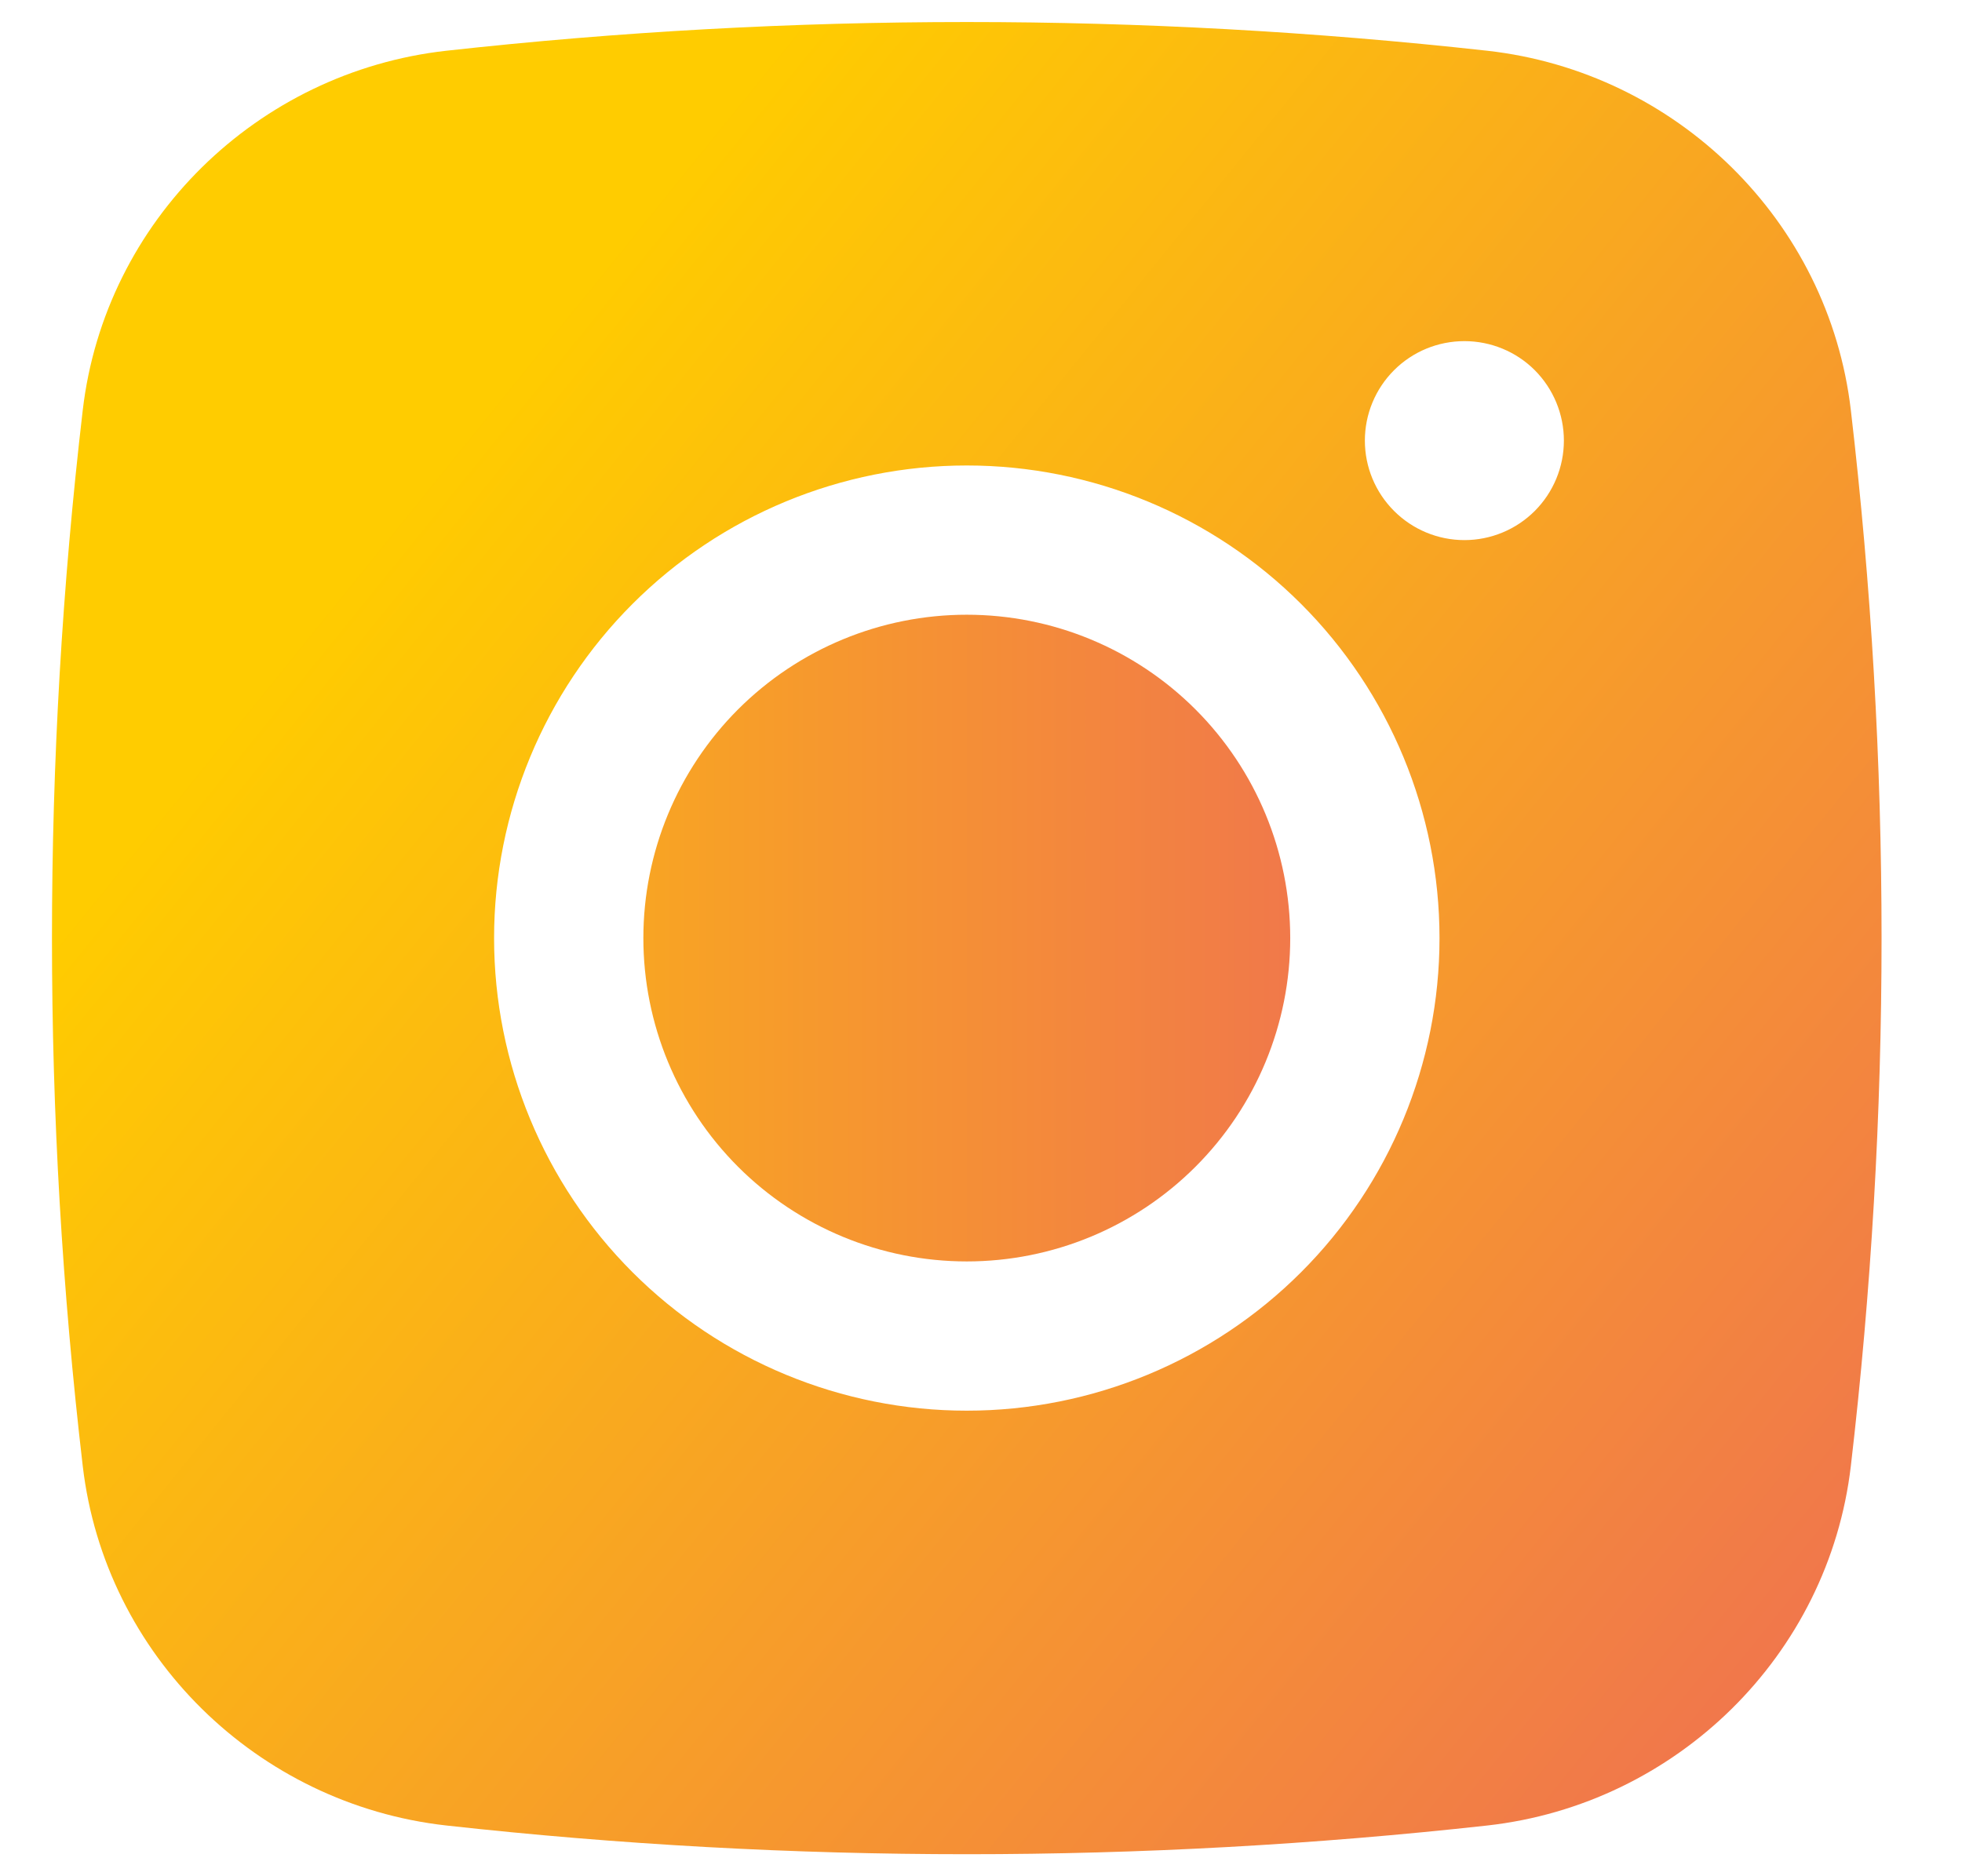
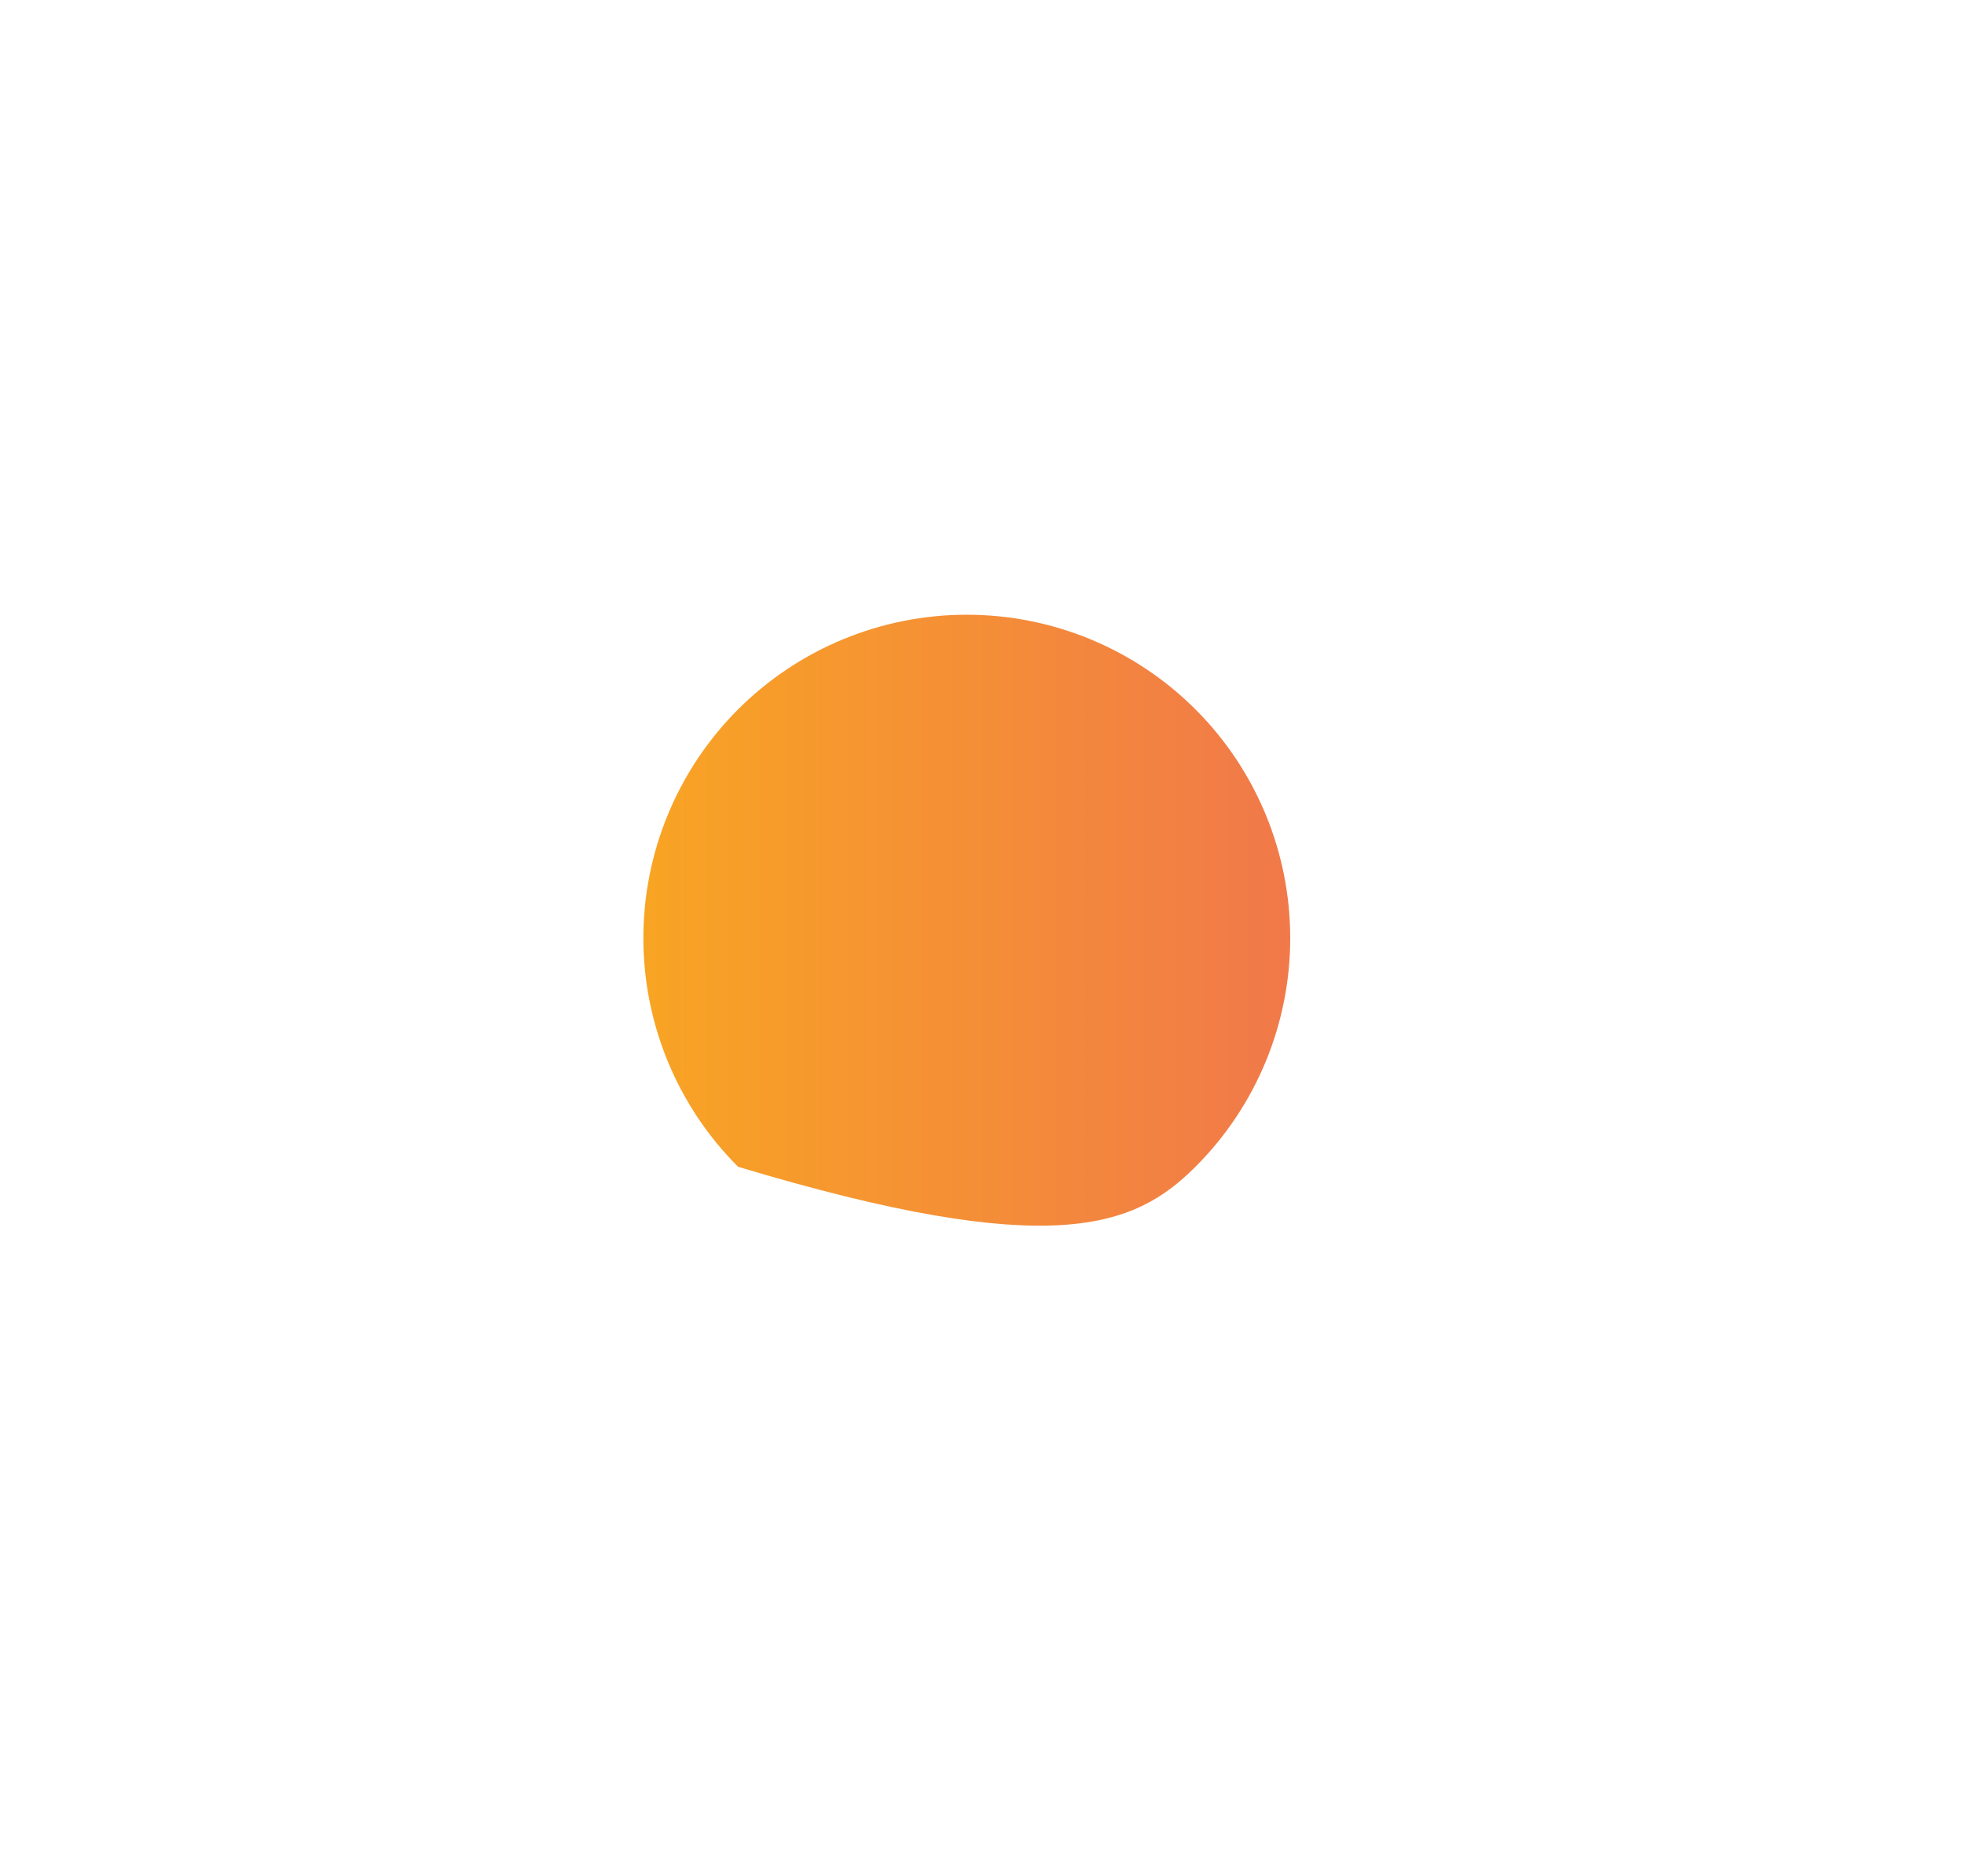
<svg xmlns="http://www.w3.org/2000/svg" width="23" height="22" viewBox="0 0 23 22" fill="none">
-   <path d="M11.333 7.208C10.328 7.208 9.363 7.607 8.652 8.318C7.941 9.03 7.542 9.994 7.542 11C7.542 12.005 7.941 12.97 8.652 13.681C9.363 14.392 10.328 14.791 11.333 14.791C12.339 14.791 13.303 14.392 14.014 13.681C14.726 12.97 15.125 12.005 15.125 11C15.125 9.994 14.726 9.03 14.014 8.318C13.303 7.607 12.339 7.208 11.333 7.208Z" fill="url(#paint0_linear_4083_1110)" />
-   <path fill-rule="evenodd" clip-rule="evenodd" d="M5.232 0.595C9.287 0.146 13.38 0.146 17.435 0.595C19.651 0.843 21.437 2.587 21.697 4.81C22.177 8.923 22.177 13.077 21.697 17.189C21.437 19.412 19.651 21.157 17.436 21.405C13.38 21.854 9.287 21.854 5.232 21.405C3.016 21.157 1.23 19.412 0.97 17.19C0.489 13.077 0.489 8.923 0.97 4.81C1.23 2.587 3.016 0.843 5.232 0.595ZM17.167 4C16.857 4 16.561 4.122 16.342 4.341C16.123 4.56 16 4.857 16 5.166C16 5.476 16.123 5.772 16.342 5.991C16.561 6.21 16.857 6.333 17.167 6.333C17.476 6.333 17.773 6.21 17.992 5.991C18.21 5.772 18.333 5.476 18.333 5.166C18.333 4.857 18.21 4.56 17.992 4.341C17.773 4.122 17.476 4 17.167 4ZM5.792 11C5.792 9.53 6.376 8.12 7.415 7.081C8.454 6.042 9.864 5.458 11.333 5.458C12.803 5.458 14.213 6.042 15.252 7.081C16.291 8.12 16.875 9.53 16.875 11C16.875 12.469 16.291 13.879 15.252 14.918C14.213 15.957 12.803 16.541 11.333 16.541C9.864 16.541 8.454 15.957 7.415 14.918C6.376 13.879 5.792 12.469 5.792 11Z" fill="url(#paint1_linear_4083_1110)" />
+   <path d="M11.333 7.208C10.328 7.208 9.363 7.607 8.652 8.318C7.941 9.03 7.542 9.994 7.542 11C7.542 12.005 7.941 12.97 8.652 13.681C12.339 14.791 13.303 14.392 14.014 13.681C14.726 12.97 15.125 12.005 15.125 11C15.125 9.994 14.726 9.03 14.014 8.318C13.303 7.607 12.339 7.208 11.333 7.208Z" fill="url(#paint0_linear_4083_1110)" />
  <defs>
    <linearGradient id="paint0_linear_4083_1110" x1="0.609" y1="11" x2="22.057" y2="11" gradientUnits="userSpaceOnUse">
      <stop stop-color="#FFCC00" />
      <stop offset="1" stop-color="#EA516D" />
    </linearGradient>
    <linearGradient id="paint1_linear_4083_1110" x1="0.609" y1="11" x2="24.333" y2="30.19" gradientUnits="userSpaceOnUse">
      <stop stop-color="#FFCC00" />
      <stop offset="1" stop-color="#EA516D" />
    </linearGradient>
  </defs>
</svg>